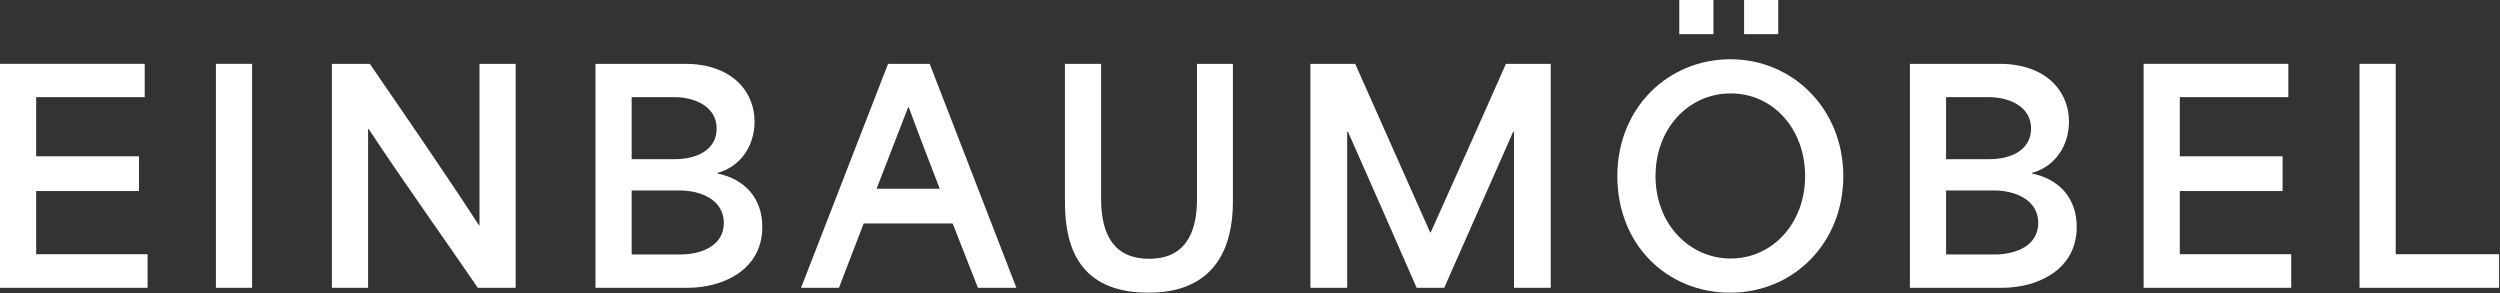
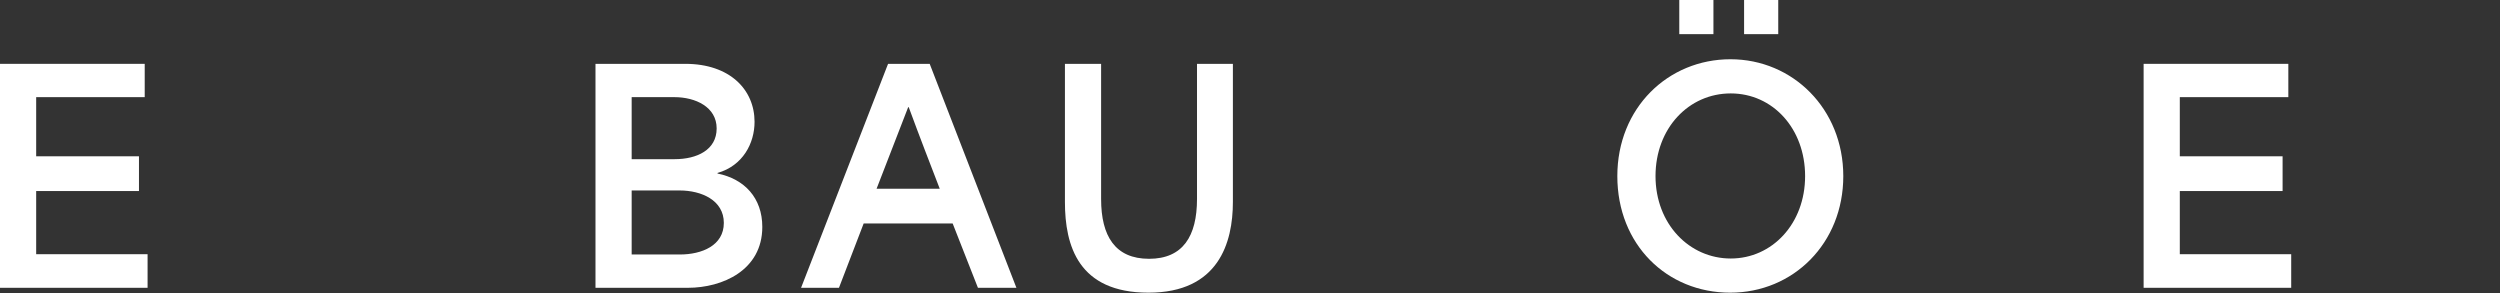
<svg xmlns="http://www.w3.org/2000/svg" width="1219" height="143" viewBox="0 0 1219 143" fill="none">
  <rect x="0" y="0" width="1219" height="143" fill="#333333" stroke="none" />
  <path d="M0 31.13H70.56V47.37H17.64V76.21H67.76V93.15H17.64V123.95H71.96V140.33H0V31.13Z" fill="white" />
-   <path d="M105.28 31.13H122.92V140.33H105.28V31.13Z" fill="white" />
-   <path d="M161.84 31.13H180.32C198.1 57.03 215.74 82.51 233.52 109.81H233.8V31.13H251.44V140.33H232.96C215.46 114.71 197.54 89.79 179.76 62.91H179.48V140.33H161.84V31.13Z" fill="white" />
  <path d="M290.36 31.13H334.18C355.88 31.13 367.92 43.73 367.92 59.41C367.92 69.91 362.18 80.83 349.86 84.33V84.61C363.02 87.27 371.7 96.51 371.7 110.65C371.7 131.79 352.24 140.33 335.44 140.33H290.36V31.13ZM329 77.61C339.78 77.61 349.44 73.13 349.44 62.63C349.44 52.13 339.08 47.37 328.86 47.37H308V77.61H329ZM331.52 124.09C342.16 124.09 352.94 119.75 352.94 108.69C352.94 97.63 342.02 92.87 331.38 92.87H308V124.09H331.52Z" fill="white" />
  <path d="M433.02 31.13H453.32L495.6 140.33H476.84C472.78 129.83 468.58 119.47 464.52 108.97H421.12C417.06 119.47 413.14 129.83 409.08 140.33H390.6L433.02 31.13ZM458.22 92.03C453.74 80.41 448.56 67.11 443.1 52.27H442.82L427.42 92.03H458.22Z" fill="white" />
  <path d="M519.26 98.47V31.13H536.9V97.07C536.9 115.13 543.76 126.19 560.28 126.19C576.8 126.19 583.66 115.13 583.66 97.07V31.13H601.16V98.47C601.16 118.35 594.16 142.71 560 142.71C525.84 142.71 519.26 119.89 519.26 98.47Z" fill="white" />
-   <path d="M638.96 31.13H660.8L697.34 113.31H697.62C709.94 86.01 722.12 58.57 734.3 31.13H756.14V140.33H738.22V64.31H737.8L704.2 140.33H690.76C679.7 114.99 668.5 89.65 657.3 64.31H656.88V140.33H638.96V31.13Z" fill="white" />
  <path d="M788.61 85.87C788.61 52.55 813.39 28.89 843.77 28.89C874.15 28.89 898.79 53.11 898.79 85.87C898.79 118.63 874.43 142.71 843.63 142.71C812.83 142.71 788.61 119.33 788.61 85.87ZM843.91 126.05C864.07 126.05 880.17 109.11 880.17 85.87C880.17 62.63 864.35 45.55 843.91 45.55C823.47 45.55 807.23 62.49 807.23 85.87C807.23 109.25 823.75 126.05 843.91 126.05Z" fill="white" />
-   <path d="M931.27 31.13H975.09C996.79 31.13 1008.83 43.73 1008.83 59.41C1008.83 69.91 1003.09 80.83 990.77 84.33V84.61C1003.93 87.27 1012.61 96.51 1012.61 110.65C1012.61 131.79 993.15 140.33 976.35 140.33H931.27V31.13ZM969.91 77.61C980.69 77.61 990.35 73.13 990.35 62.63C990.35 52.13 979.99 47.37 969.77 47.37H948.91V77.61H969.91ZM972.43 124.09C983.07 124.09 993.85 119.75 993.85 108.69C993.85 97.63 982.93 92.87 972.29 92.87H948.91V124.09H972.43Z" fill="white" />
  <path d="M1045.23 31.13H1115.79V47.37H1062.87V76.21H1112.99V93.15H1062.87V123.95H1117.19V140.33H1045.23V31.13Z" fill="white" />
-   <path d="M1150.51 31.13H1168.15V123.95H1218.55V140.33H1150.51V31.13Z" fill="white" />
  <path d="M835.471 16.65H818.82V0H835.471V16.65ZM867.07 16.65H850.42V0H867.07V16.65Z" fill="white" />
</svg>